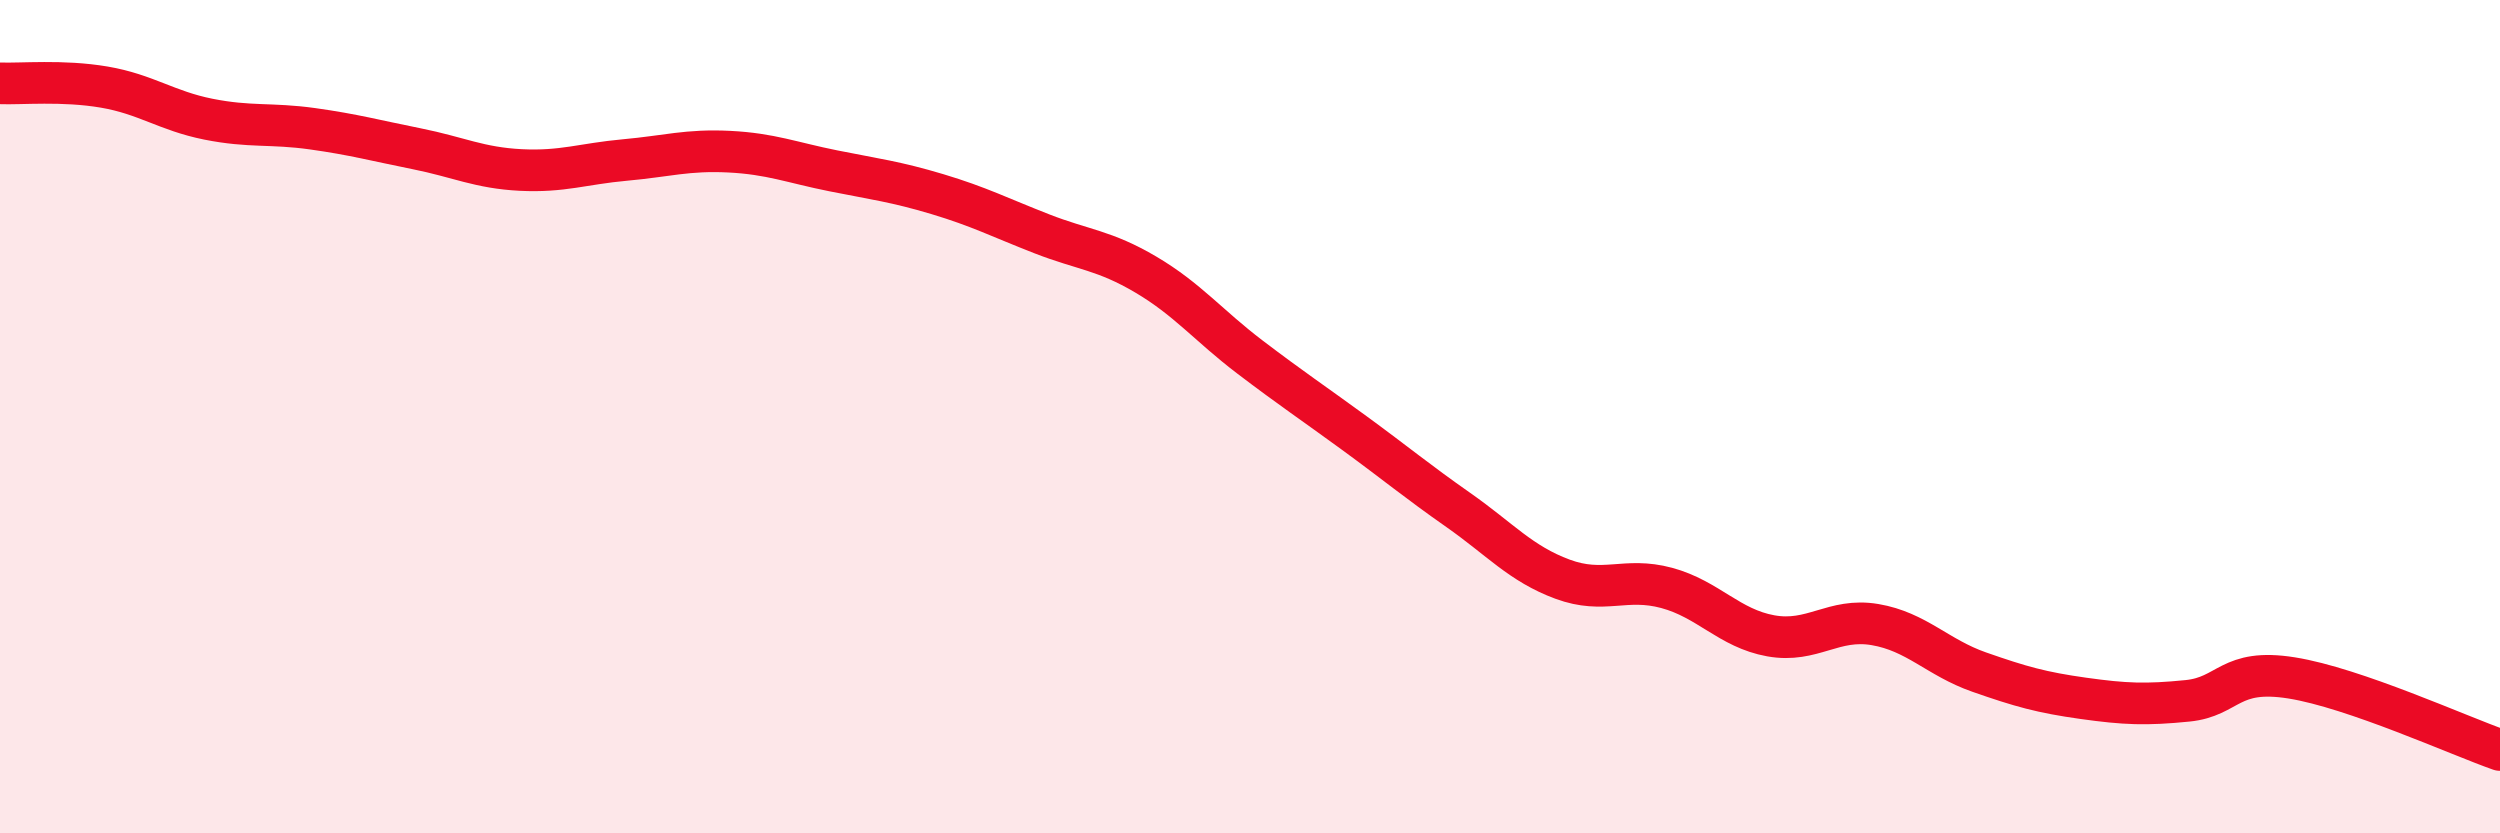
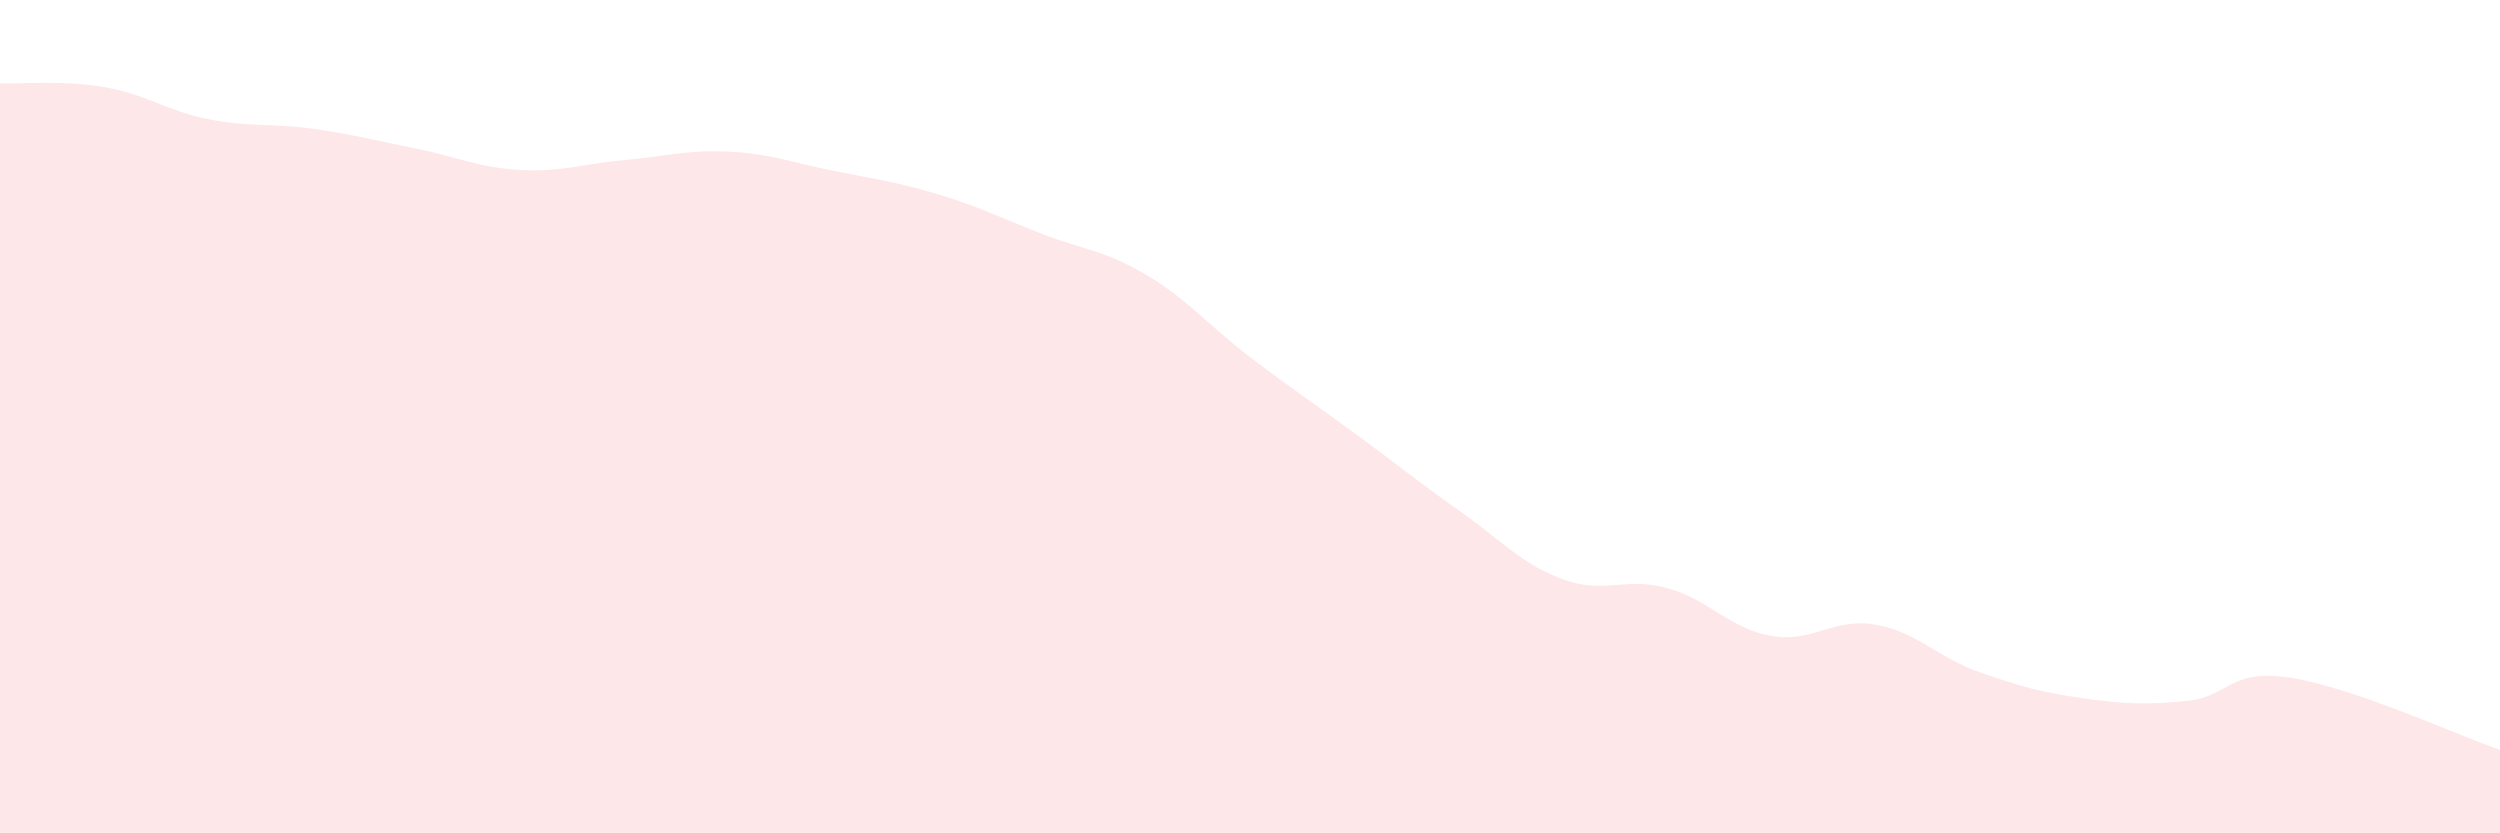
<svg xmlns="http://www.w3.org/2000/svg" width="60" height="20" viewBox="0 0 60 20">
  <path d="M 0,2 C 0.5,2.02 1.5,1.92 2.5,2.09 C 3.5,2.26 4,2.66 5,2.86 C 6,3.06 6.5,2.95 7.5,3.09 C 8.5,3.23 9,3.37 10,3.57 C 11,3.77 11.5,4.03 12.5,4.08 C 13.5,4.13 14,3.93 15,3.84 C 16,3.75 16.5,3.59 17.5,3.64 C 18.5,3.69 19,3.9 20,4.1 C 21,4.3 21.5,4.36 22.5,4.66 C 23.5,4.96 24,5.22 25,5.61 C 26,6 26.5,6 27.5,6.59 C 28.5,7.18 29,7.81 30,8.57 C 31,9.33 31.5,9.66 32.5,10.39 C 33.5,11.12 34,11.54 35,12.24 C 36,12.94 36.5,13.53 37.5,13.9 C 38.5,14.27 39,13.84 40,14.11 C 41,14.38 41.5,15.08 42.5,15.26 C 43.5,15.44 44,14.82 45,14.99 C 46,15.16 46.5,15.78 47.5,16.13 C 48.5,16.48 49,16.62 50,16.76 C 51,16.9 51.5,16.92 52.5,16.82 C 53.5,16.72 53.5,16.03 55,16.27 C 56.5,16.51 59,17.65 60,18L60 20L0 20Z" fill="#EB0A25" opacity="0.1" stroke-linecap="round" stroke-linejoin="round" />
-   <path d="M 0,2 C 0.5,2.02 1.5,1.92 2.5,2.09 C 3.5,2.26 4,2.66 5,2.86 C 6,3.06 6.5,2.95 7.5,3.09 C 8.5,3.23 9,3.37 10,3.57 C 11,3.77 11.5,4.03 12.5,4.08 C 13.5,4.13 14,3.93 15,3.84 C 16,3.75 16.5,3.59 17.5,3.64 C 18.5,3.69 19,3.9 20,4.1 C 21,4.3 21.5,4.36 22.5,4.66 C 23.5,4.96 24,5.22 25,5.61 C 26,6 26.5,6 27.5,6.59 C 28.5,7.18 29,7.81 30,8.57 C 31,9.33 31.5,9.66 32.5,10.39 C 33.5,11.12 34,11.54 35,12.24 C 36,12.94 36.5,13.53 37.5,13.9 C 38.5,14.27 39,13.84 40,14.11 C 41,14.38 41.5,15.08 42.5,15.26 C 43.5,15.44 44,14.82 45,14.99 C 46,15.16 46.5,15.78 47.5,16.13 C 48.5,16.48 49,16.62 50,16.76 C 51,16.9 51.5,16.92 52.5,16.82 C 53.5,16.72 53.5,16.03 55,16.27 C 56.5,16.51 59,17.65 60,18" stroke="#EB0A25" stroke-width="1" fill="none" stroke-linecap="round" stroke-linejoin="round" />
</svg>